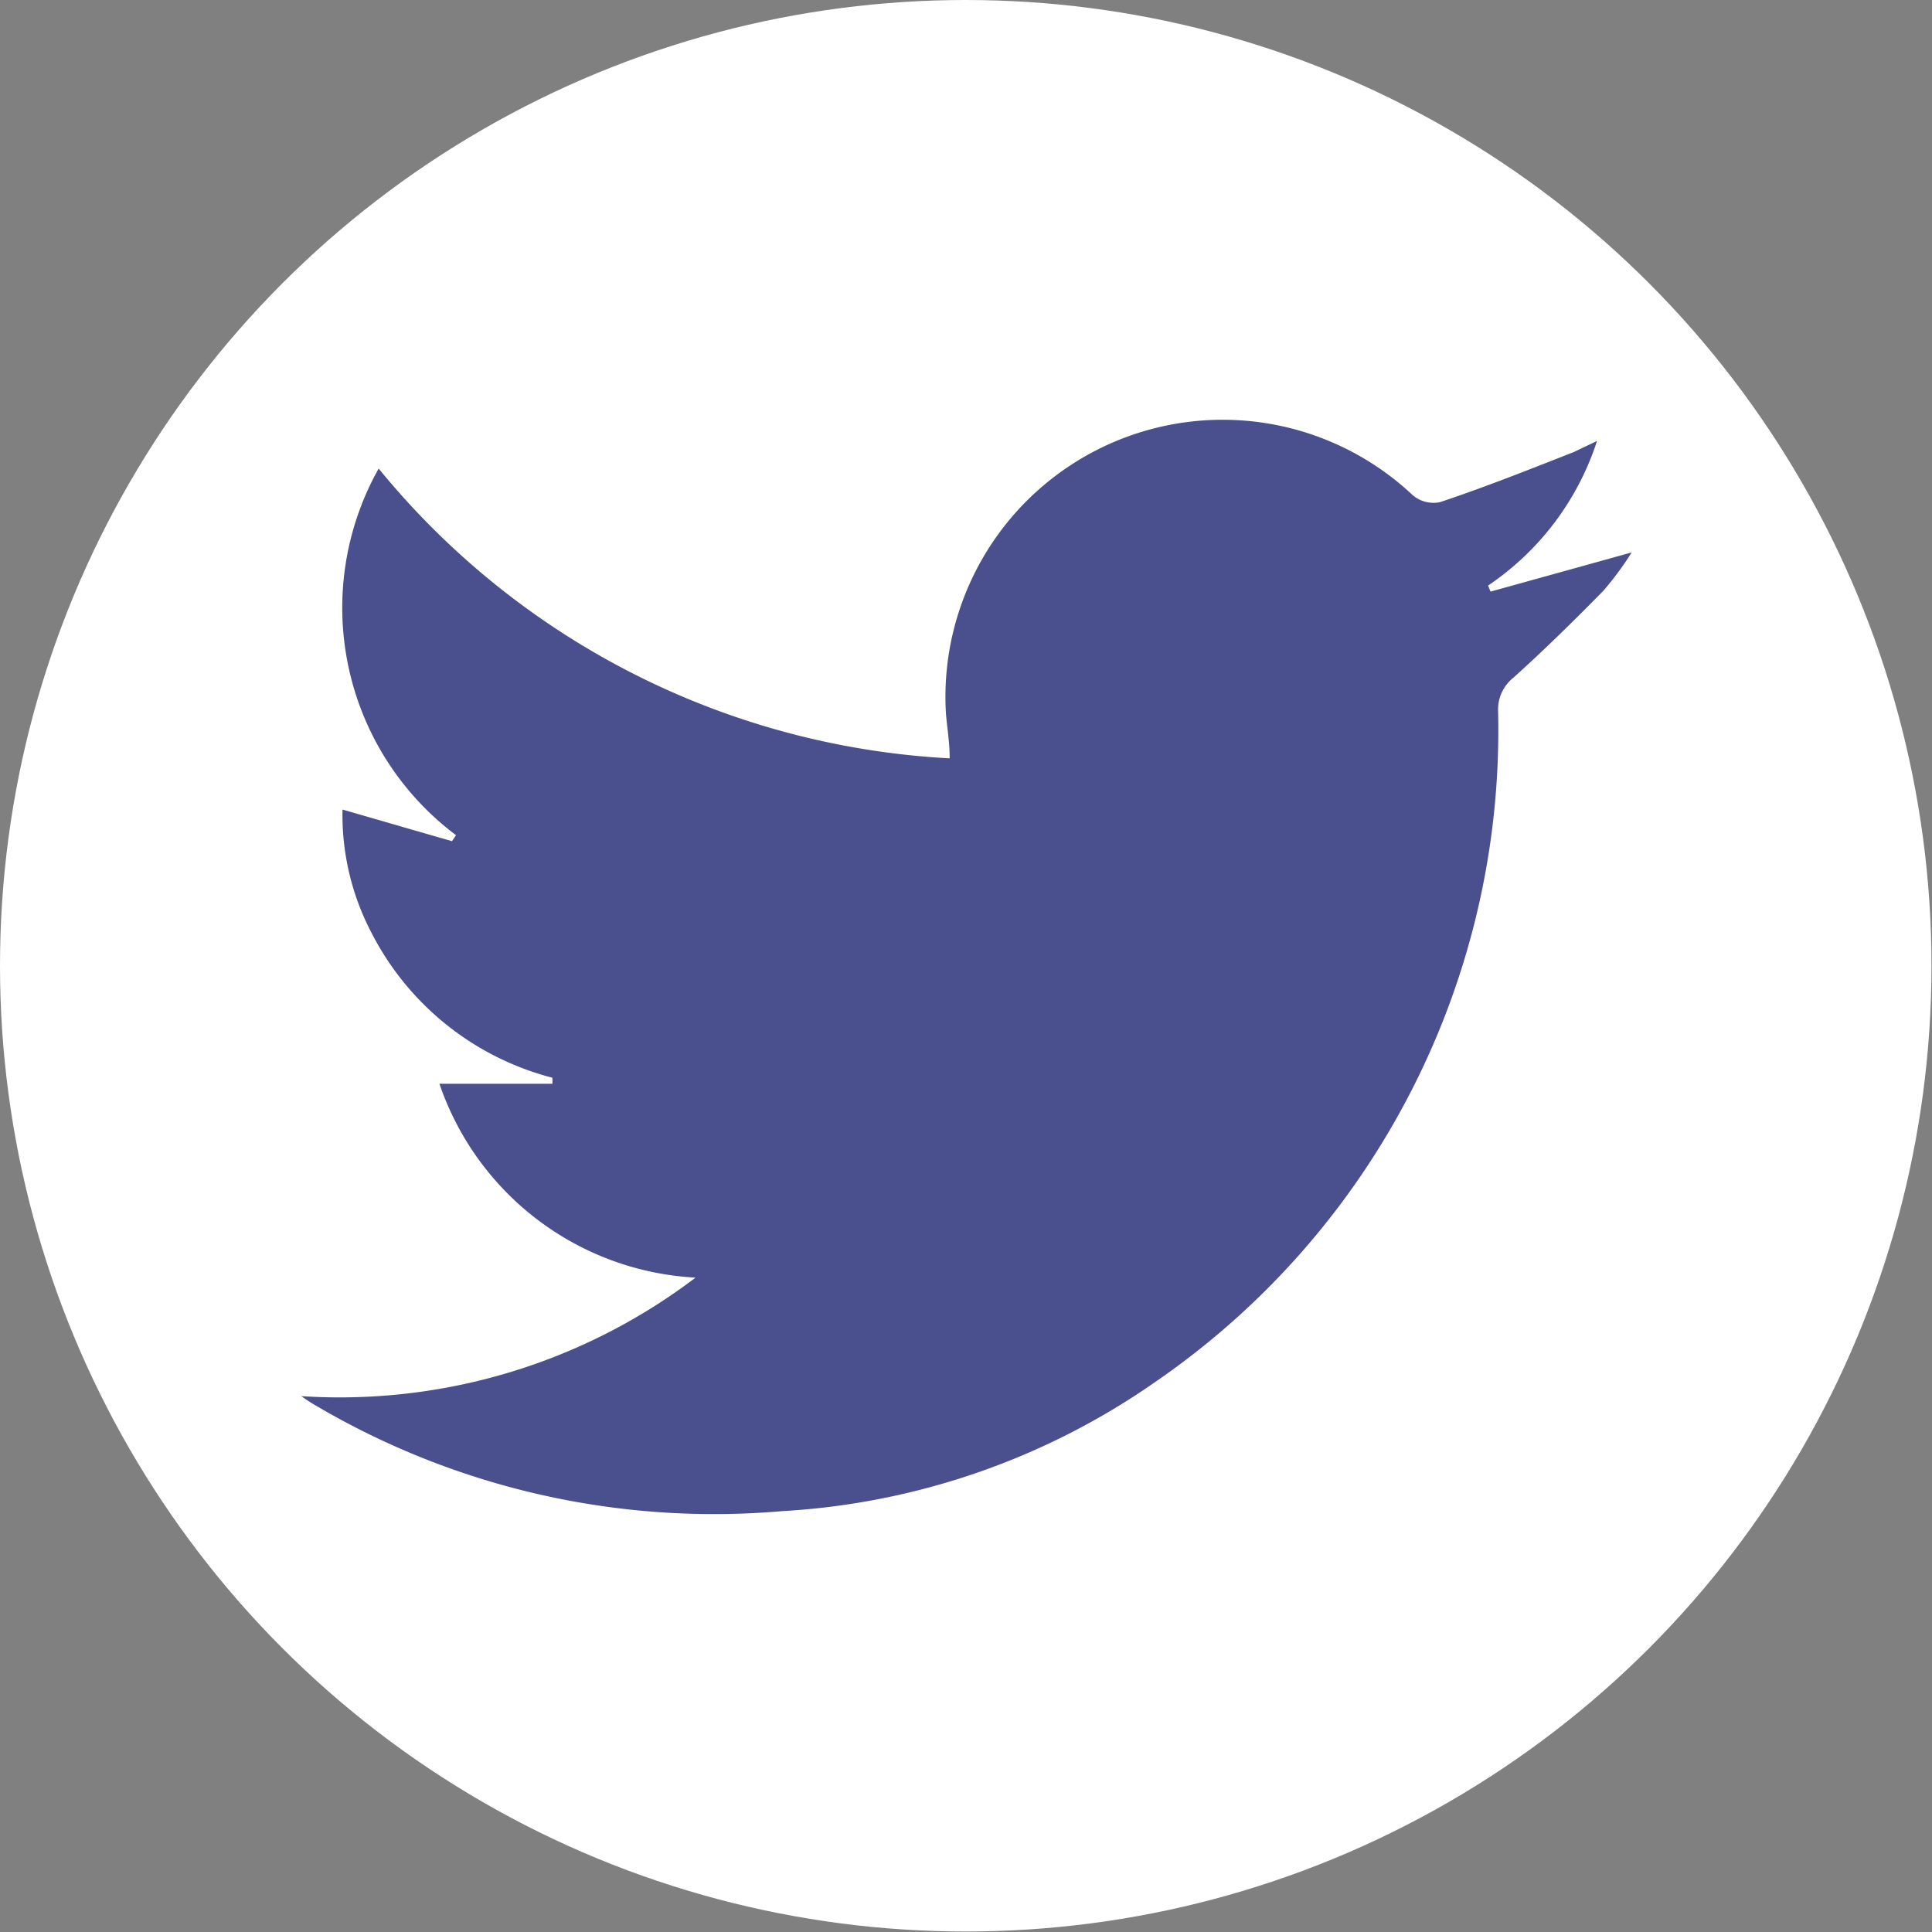
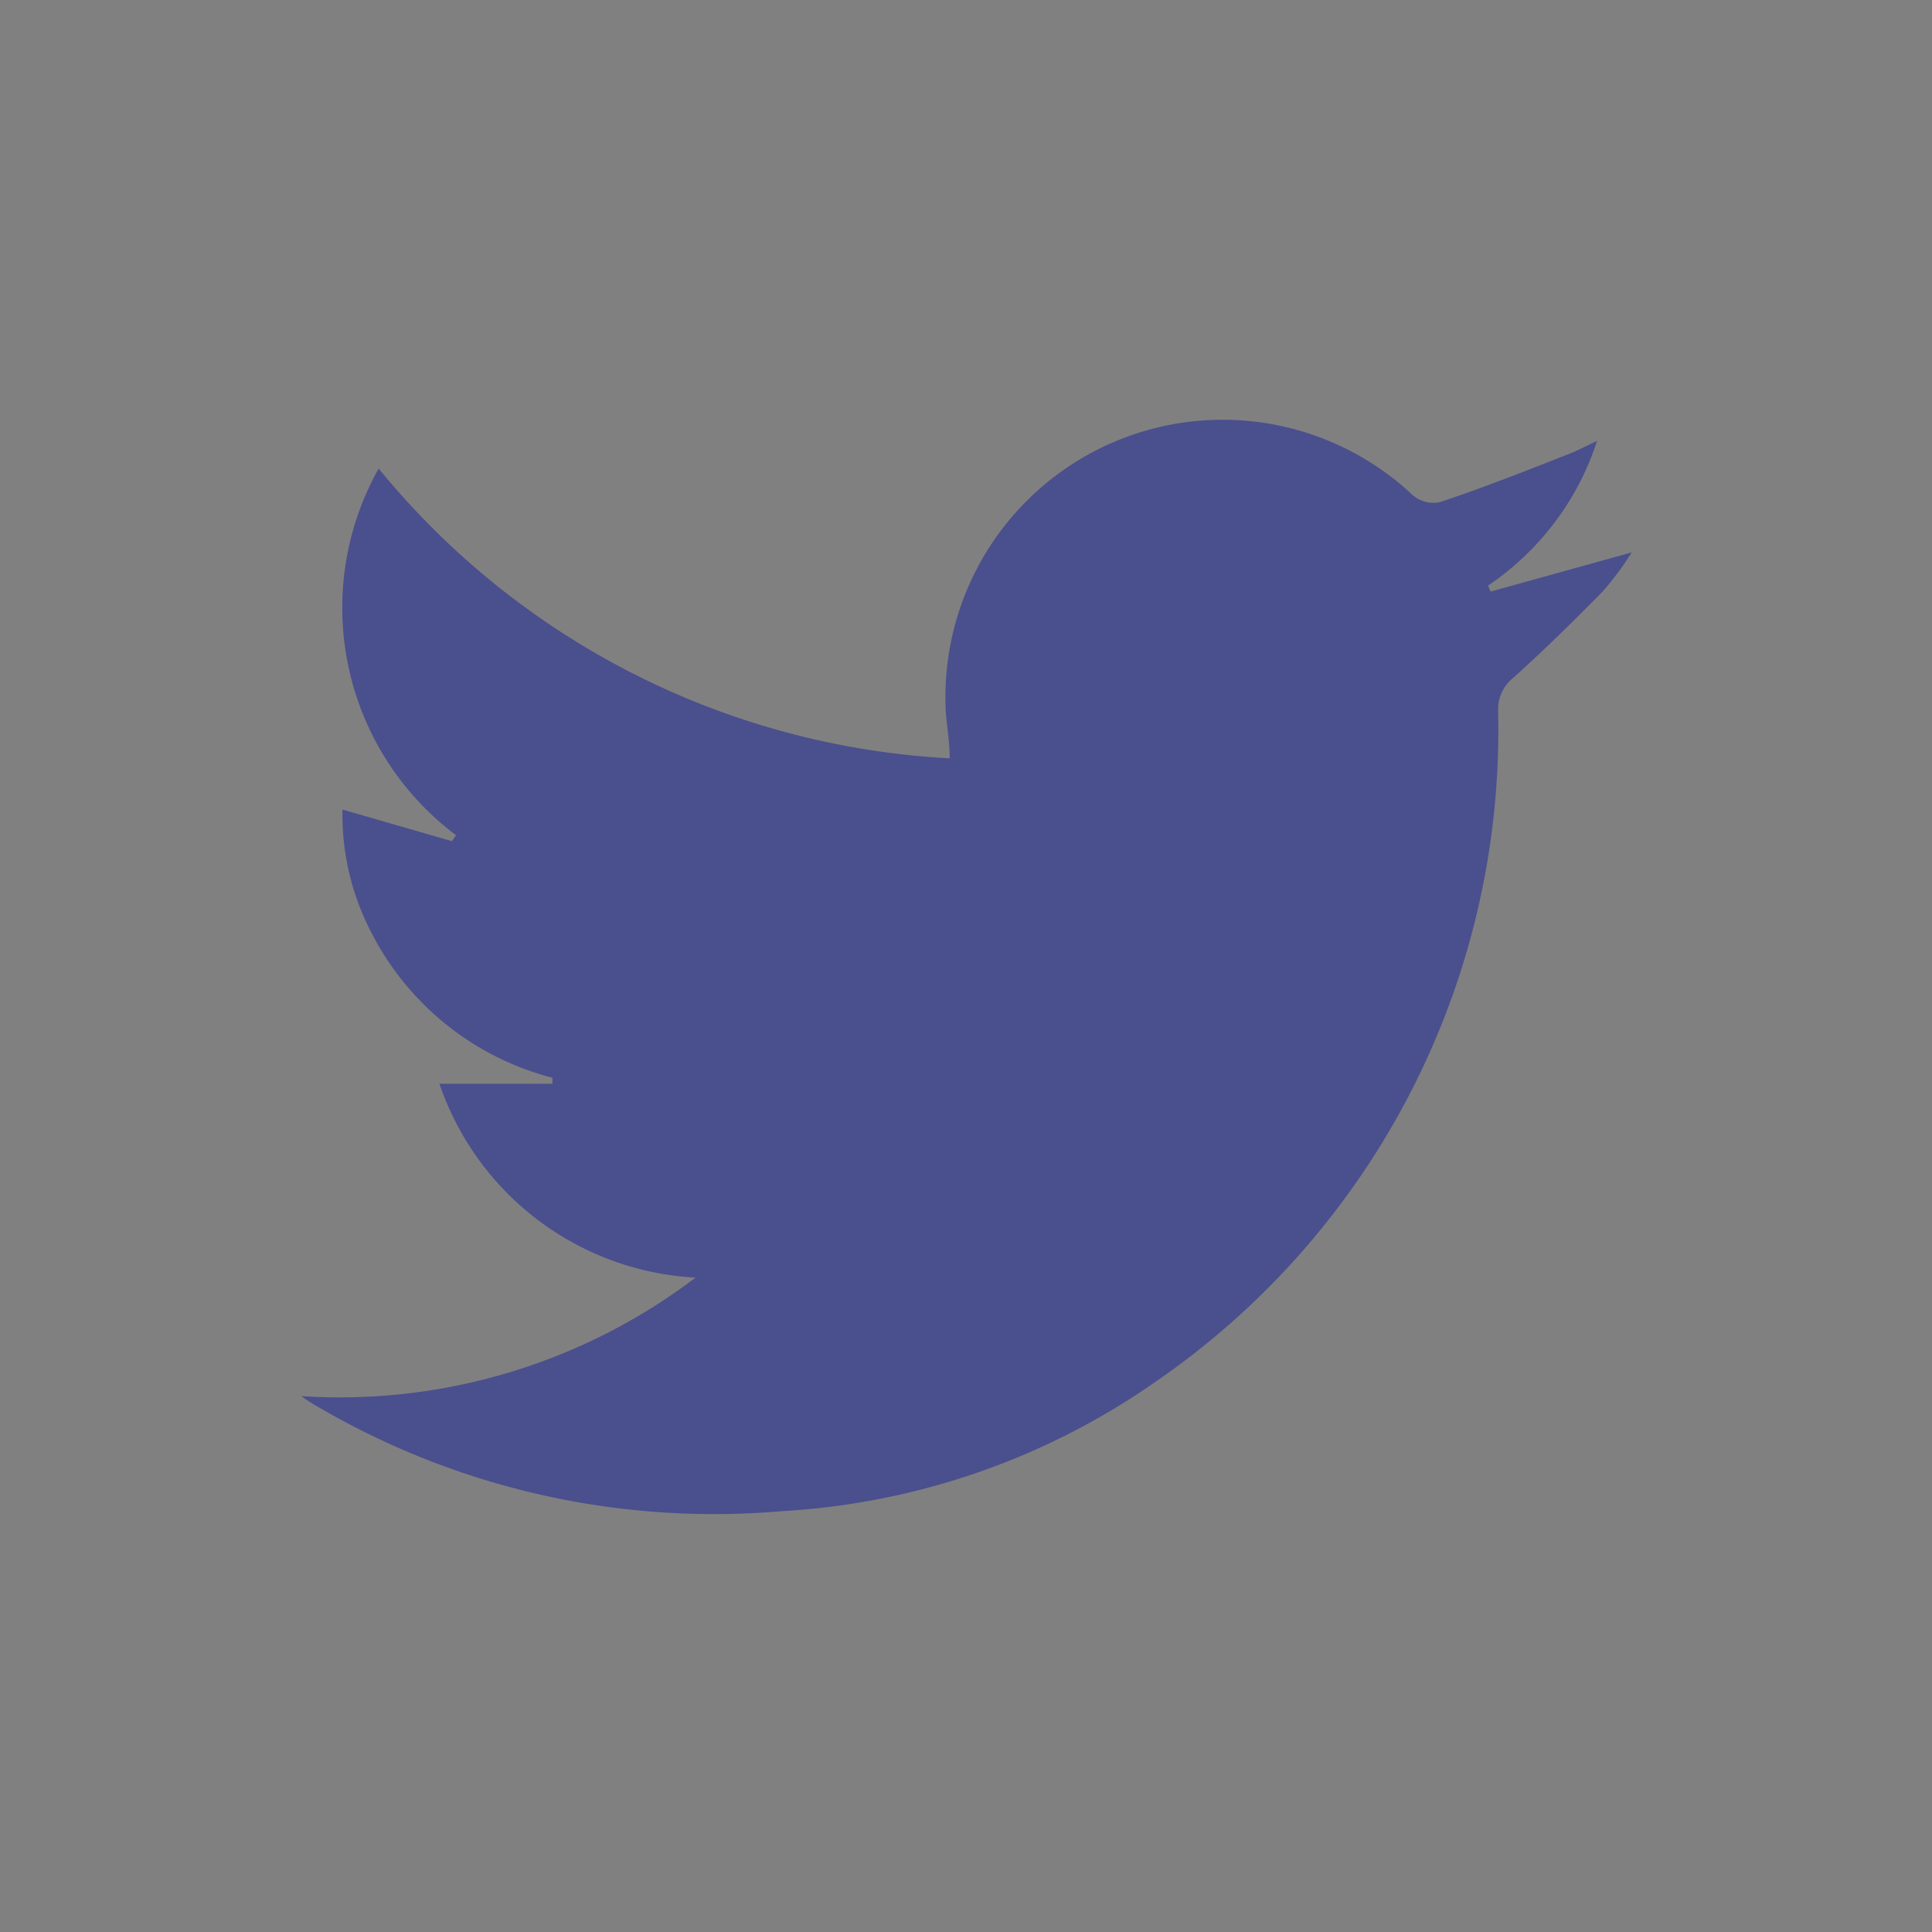
<svg xmlns="http://www.w3.org/2000/svg" viewBox="0 0 38.47 38.47">
  <rect x="0" y="0" width="38.47" height="38.47" fill="#808080" stroke="none" />
-   <circle cx="19.23" cy="19.23" r="19.23" style="fill:#fff" />
  <path d="M6,27.8a11.72,11.72,0,0,0,7.85-2.36,5.71,5.71,0,0,1-5.1-3.86H11l0-.12a5.63,5.63,0,0,1-3.61-2.9,5.06,5.06,0,0,1-.57-2.44L9,16.75l.08-.12a5.66,5.66,0,0,1-1.54-7.3A15.75,15.75,0,0,0,18.91,15.1c0-.38-.07-.7-.08-1a5.52,5.52,0,0,1,9.3-4.24.64.64,0,0,0,.54.14c.9-.3,1.78-.65,2.67-1l.46-.22a5.52,5.52,0,0,1-2.17,2.88l.05.12L32.49,11a6.16,6.16,0,0,1-.57.77c-.58.59-1.17,1.17-1.78,1.72a.81.81,0,0,0-.31.67A15.74,15.74,0,0,1,23,27.52a14.4,14.4,0,0,1-7.43,2.57A15.62,15.62,0,0,1,6.31,28,3.26,3.26,0,0,1,6,27.8Z" style="fill:#4a4f8e" />
</svg>